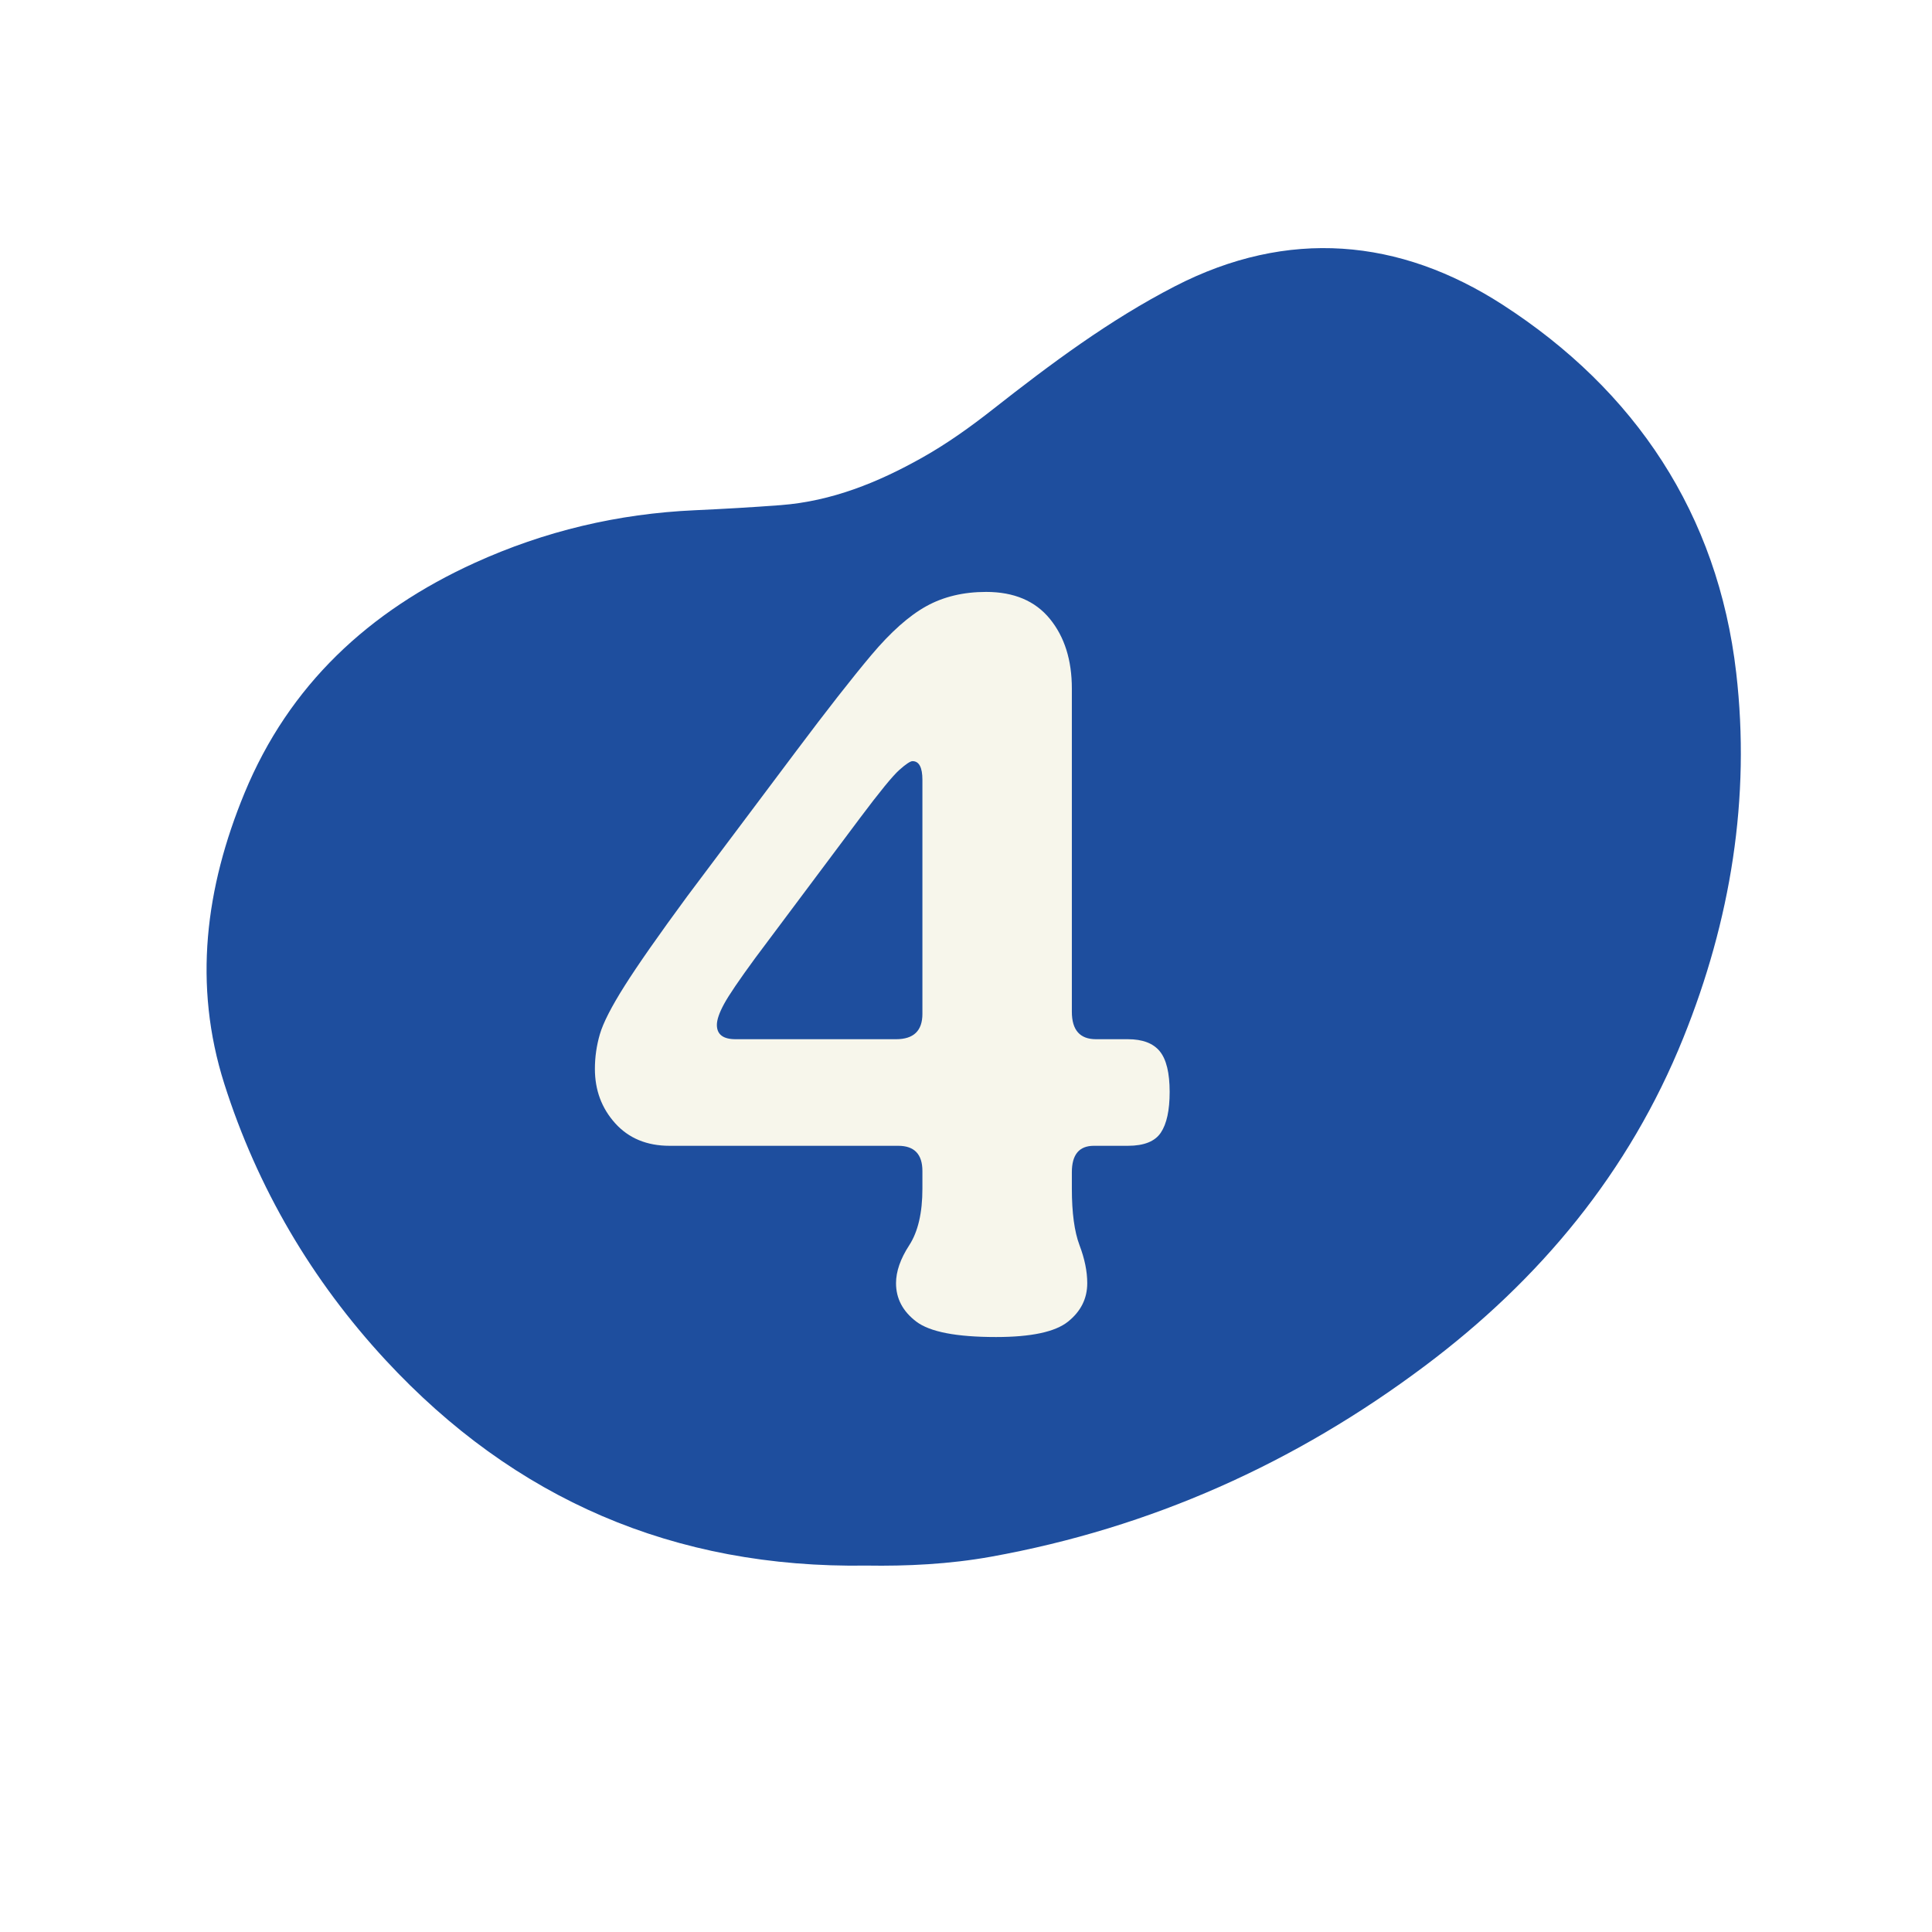
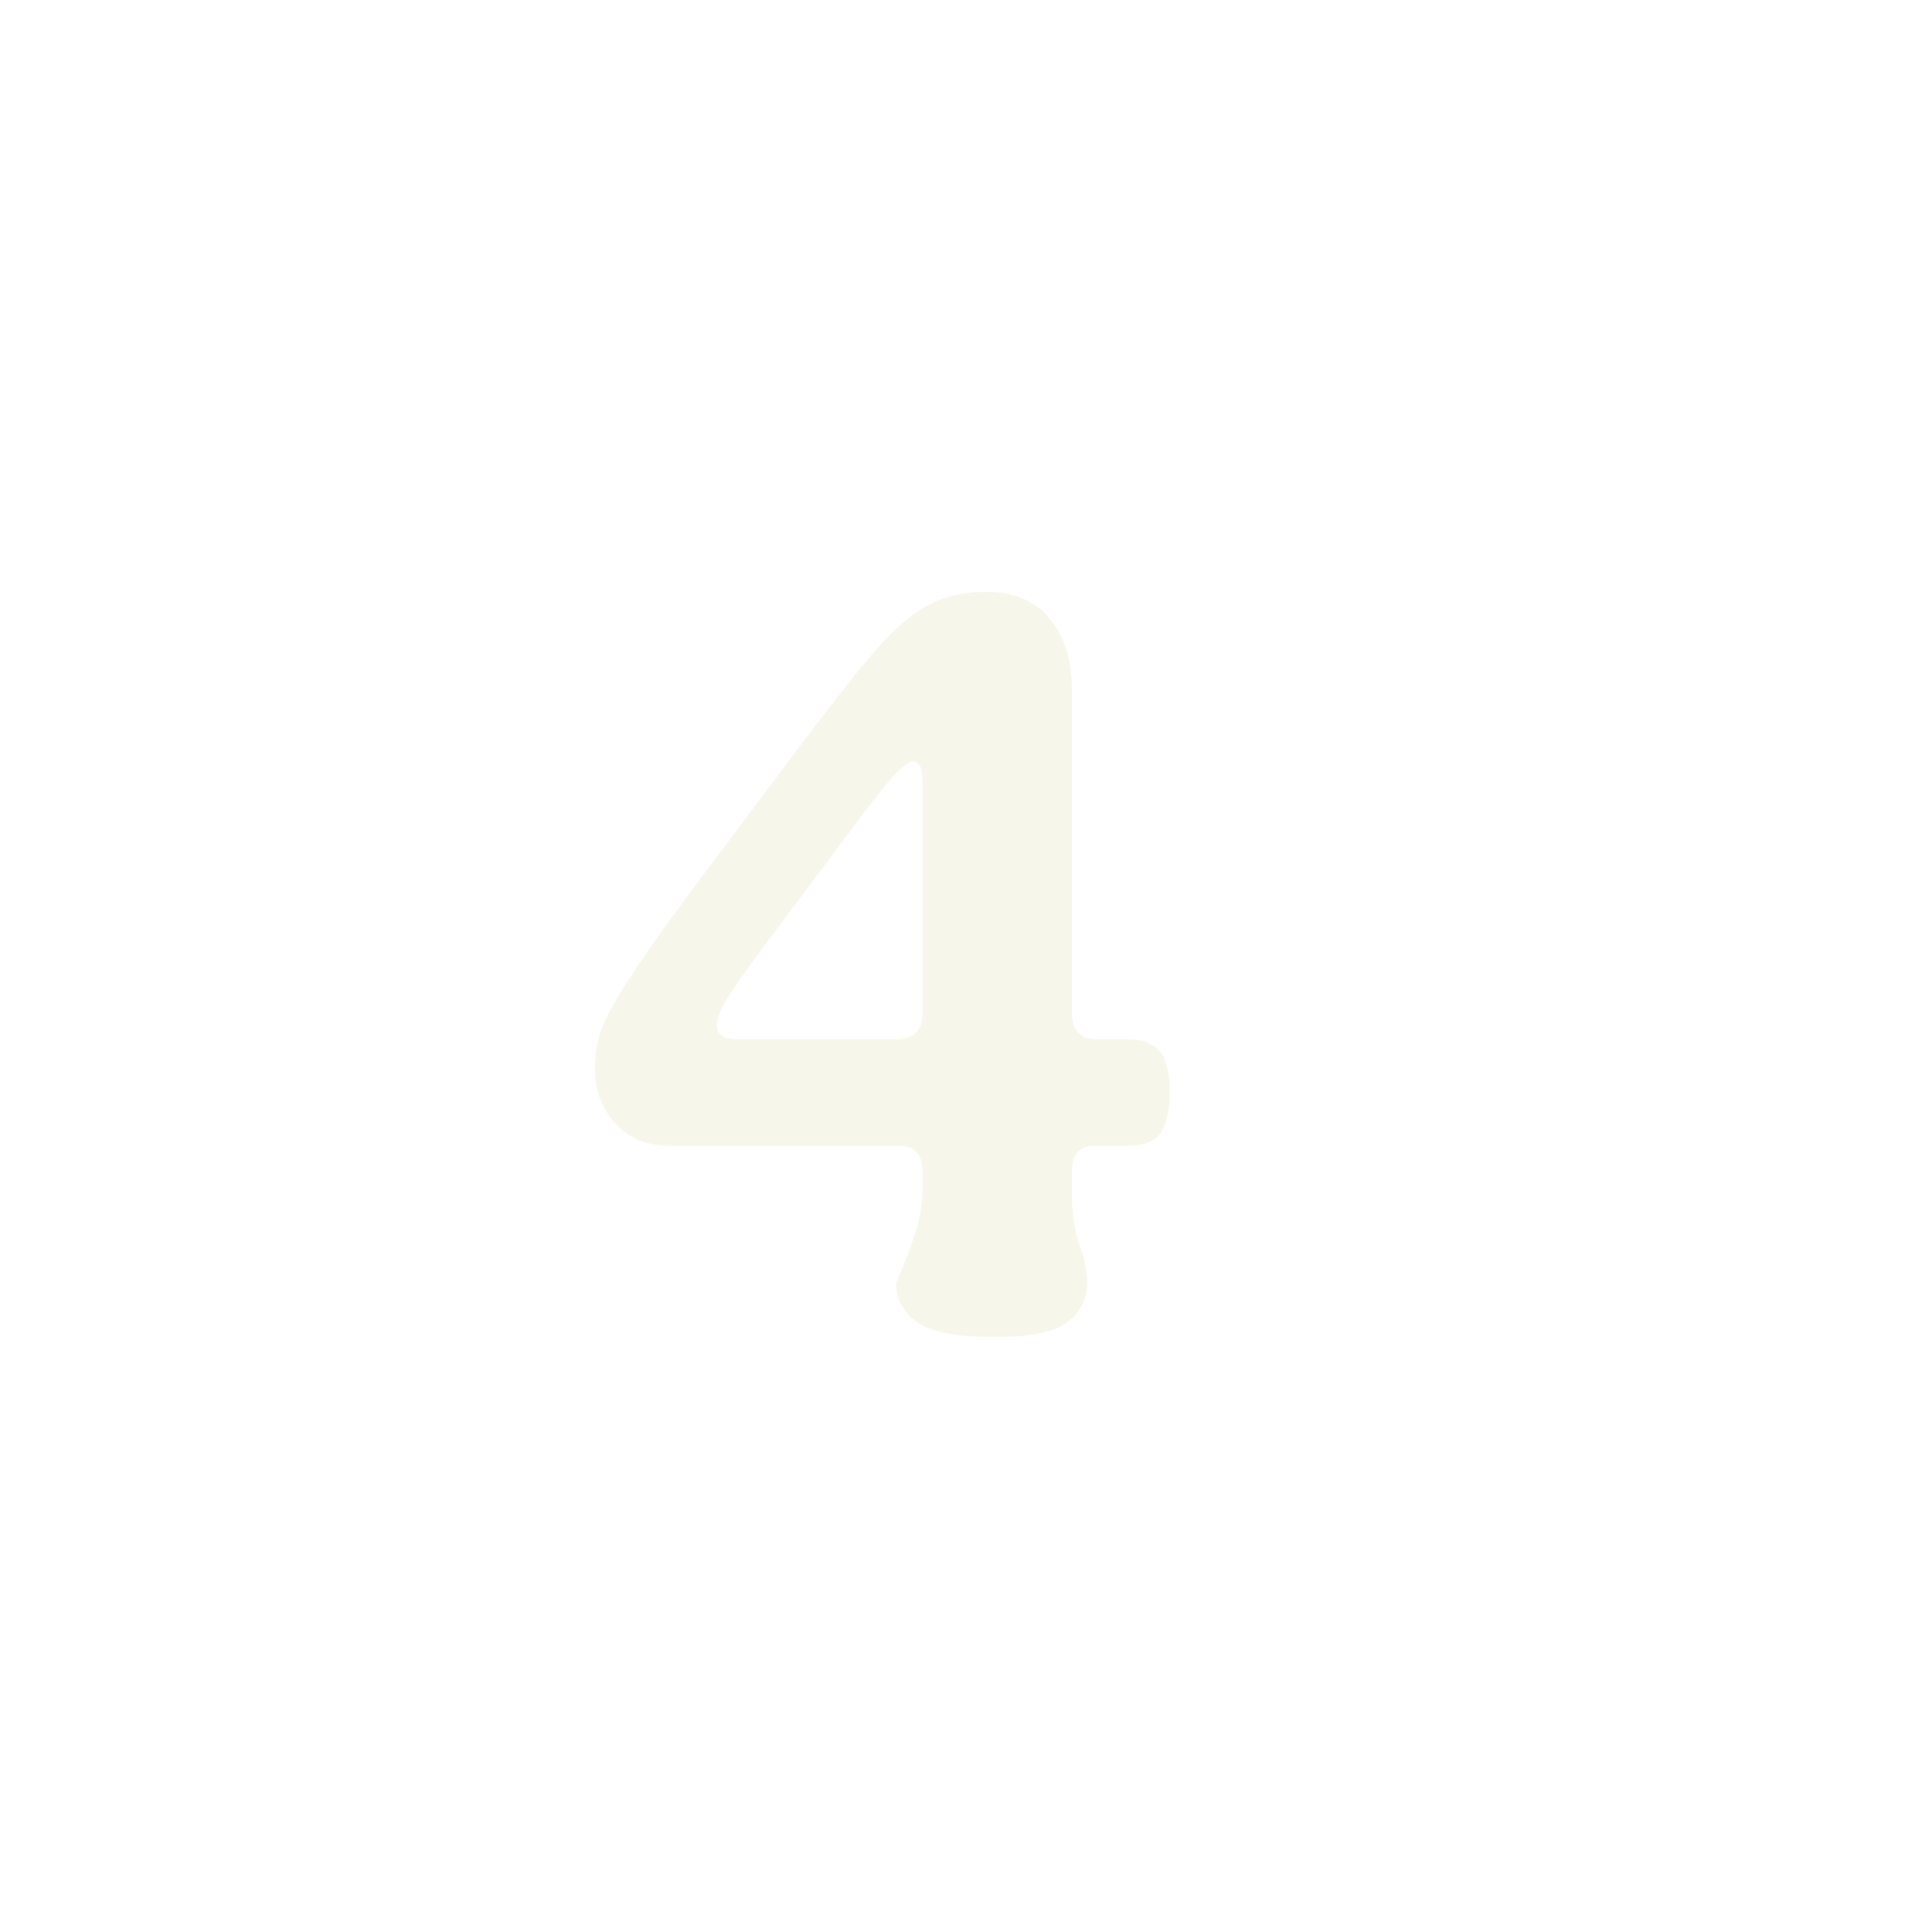
<svg xmlns="http://www.w3.org/2000/svg" version="1.0" preserveAspectRatio="xMidYMid meet" height="1080" viewBox="0 0 810 810" zoomAndPan="magnify" width="1080">
  <defs>
    <g />
  </defs>
  <rect fill-opacity="1" height="972" y="-81" fill="#ffffff" width="972" x="-81" />
-   <rect fill-opacity="1" height="972" y="-81" fill="#ffffff" width="972" x="-81" />
-   <path fill-rule="nonzero" fill-opacity="1" d="M 363.379 656.379 C 282.496 657.625 215.609 628.41 161.754 570.324 C 130.762 536.887 107.891 497.996 94.035 454.383 C 80.859 412.867 86.148 372.176 102.484 332.562 C 121.242 287.086 154.77 256.145 198.973 236.008 C 228.309 222.656 259.016 215.375 291.293 213.922 C 303.297 213.379 315.352 212.684 327.355 211.773 C 348.699 210.137 368.086 202.289 386.535 191.922 C 397.059 186.016 406.836 179.016 416.344 171.543 C 440.504 152.566 465.078 134.207 492.543 120.043 C 539.938 95.598 586.77 99.871 629.969 127.75 C 685.586 163.656 720.207 215.516 727.91 282.027 C 733.996 334.543 725.598 385.914 705.73 435.148 C 683 491.523 645.652 536.477 597.383 572.664 C 543.027 613.434 482.547 640.566 415.547 652.648 C 397.934 655.824 380.051 656.648 363.379 656.379 Z M 363.379 656.379" fill="#1e4e9e" />
  <g fill-opacity="1" fill="#f7f6eb">
    <g transform="translate(238.819, 558.711)">
      <g>
-         <path d="M 234.062 -123.016 C 240.207 -123.016 244.66 -121.328 247.422 -117.953 C 250.18 -114.578 251.562 -108.895 251.562 -100.906 C 251.562 -93.227 250.332 -87.547 247.875 -83.859 C 245.426 -80.172 240.82 -78.328 234.062 -78.328 L 219.781 -78.328 C 213.633 -78.328 210.562 -74.641 210.562 -67.266 L 210.562 -60.359 C 210.562 -50.223 211.633 -42.312 213.781 -36.625 C 215.938 -30.945 217.016 -25.648 217.016 -20.734 C 217.016 -14.285 214.328 -8.91 208.953 -4.609 C 203.578 -0.305 193.516 1.844 178.766 1.844 C 162.18 1.844 151.047 -0.305 145.359 -4.609 C 139.68 -8.91 136.844 -14.285 136.844 -20.734 C 136.844 -25.648 138.688 -30.945 142.375 -36.625 C 146.062 -42.312 147.906 -50.223 147.906 -60.359 L 147.906 -67.734 C 147.906 -74.797 144.523 -78.328 137.766 -78.328 L 41.922 -78.328 C 32.398 -78.328 24.797 -81.473 19.109 -87.766 C 13.43 -94.066 10.594 -101.672 10.594 -110.578 C 10.594 -115.492 11.285 -120.332 12.672 -125.094 C 14.055 -129.852 17.508 -136.609 23.031 -145.359 C 28.562 -154.117 37.316 -166.641 49.297 -182.922 L 94.922 -243.734 C 107.816 -260.93 118.332 -274.367 126.469 -284.047 C 134.613 -293.723 142.297 -300.555 149.516 -304.547 C 156.734 -308.547 165.102 -310.547 174.625 -310.547 C 186.289 -310.547 195.195 -306.781 201.344 -299.25 C 207.488 -291.727 210.562 -281.977 210.562 -270 L 210.562 -134.531 C 210.562 -126.852 213.941 -123.016 220.703 -123.016 Z M 69.578 -123.016 L 136.844 -123.016 C 144.219 -123.016 147.906 -126.551 147.906 -133.625 L 147.906 -231.75 C 147.906 -236.977 146.52 -239.594 143.75 -239.594 C 142.832 -239.594 140.988 -238.363 138.219 -235.906 C 135.457 -233.445 129.93 -226.688 121.641 -215.625 L 77.859 -157.109 C 71.109 -147.898 66.734 -141.453 64.734 -137.766 C 62.734 -134.078 61.734 -131.16 61.734 -129.016 C 61.734 -125.016 64.348 -123.016 69.578 -123.016 Z M 69.578 -123.016" />
+         <path d="M 234.062 -123.016 C 240.207 -123.016 244.66 -121.328 247.422 -117.953 C 250.18 -114.578 251.562 -108.895 251.562 -100.906 C 251.562 -93.227 250.332 -87.547 247.875 -83.859 C 245.426 -80.172 240.82 -78.328 234.062 -78.328 L 219.781 -78.328 C 213.633 -78.328 210.562 -74.641 210.562 -67.266 L 210.562 -60.359 C 210.562 -50.223 211.633 -42.312 213.781 -36.625 C 215.938 -30.945 217.016 -25.648 217.016 -20.734 C 217.016 -14.285 214.328 -8.91 208.953 -4.609 C 203.578 -0.305 193.516 1.844 178.766 1.844 C 162.18 1.844 151.047 -0.305 145.359 -4.609 C 139.68 -8.91 136.844 -14.285 136.844 -20.734 C 146.062 -42.312 147.906 -50.223 147.906 -60.359 L 147.906 -67.734 C 147.906 -74.797 144.523 -78.328 137.766 -78.328 L 41.922 -78.328 C 32.398 -78.328 24.797 -81.473 19.109 -87.766 C 13.43 -94.066 10.594 -101.672 10.594 -110.578 C 10.594 -115.492 11.285 -120.332 12.672 -125.094 C 14.055 -129.852 17.508 -136.609 23.031 -145.359 C 28.562 -154.117 37.316 -166.641 49.297 -182.922 L 94.922 -243.734 C 107.816 -260.93 118.332 -274.367 126.469 -284.047 C 134.613 -293.723 142.297 -300.555 149.516 -304.547 C 156.734 -308.547 165.102 -310.547 174.625 -310.547 C 186.289 -310.547 195.195 -306.781 201.344 -299.25 C 207.488 -291.727 210.562 -281.977 210.562 -270 L 210.562 -134.531 C 210.562 -126.852 213.941 -123.016 220.703 -123.016 Z M 69.578 -123.016 L 136.844 -123.016 C 144.219 -123.016 147.906 -126.551 147.906 -133.625 L 147.906 -231.75 C 147.906 -236.977 146.52 -239.594 143.75 -239.594 C 142.832 -239.594 140.988 -238.363 138.219 -235.906 C 135.457 -233.445 129.93 -226.688 121.641 -215.625 L 77.859 -157.109 C 71.109 -147.898 66.734 -141.453 64.734 -137.766 C 62.734 -134.078 61.734 -131.16 61.734 -129.016 C 61.734 -125.016 64.348 -123.016 69.578 -123.016 Z M 69.578 -123.016" />
      </g>
    </g>
  </g>
</svg>